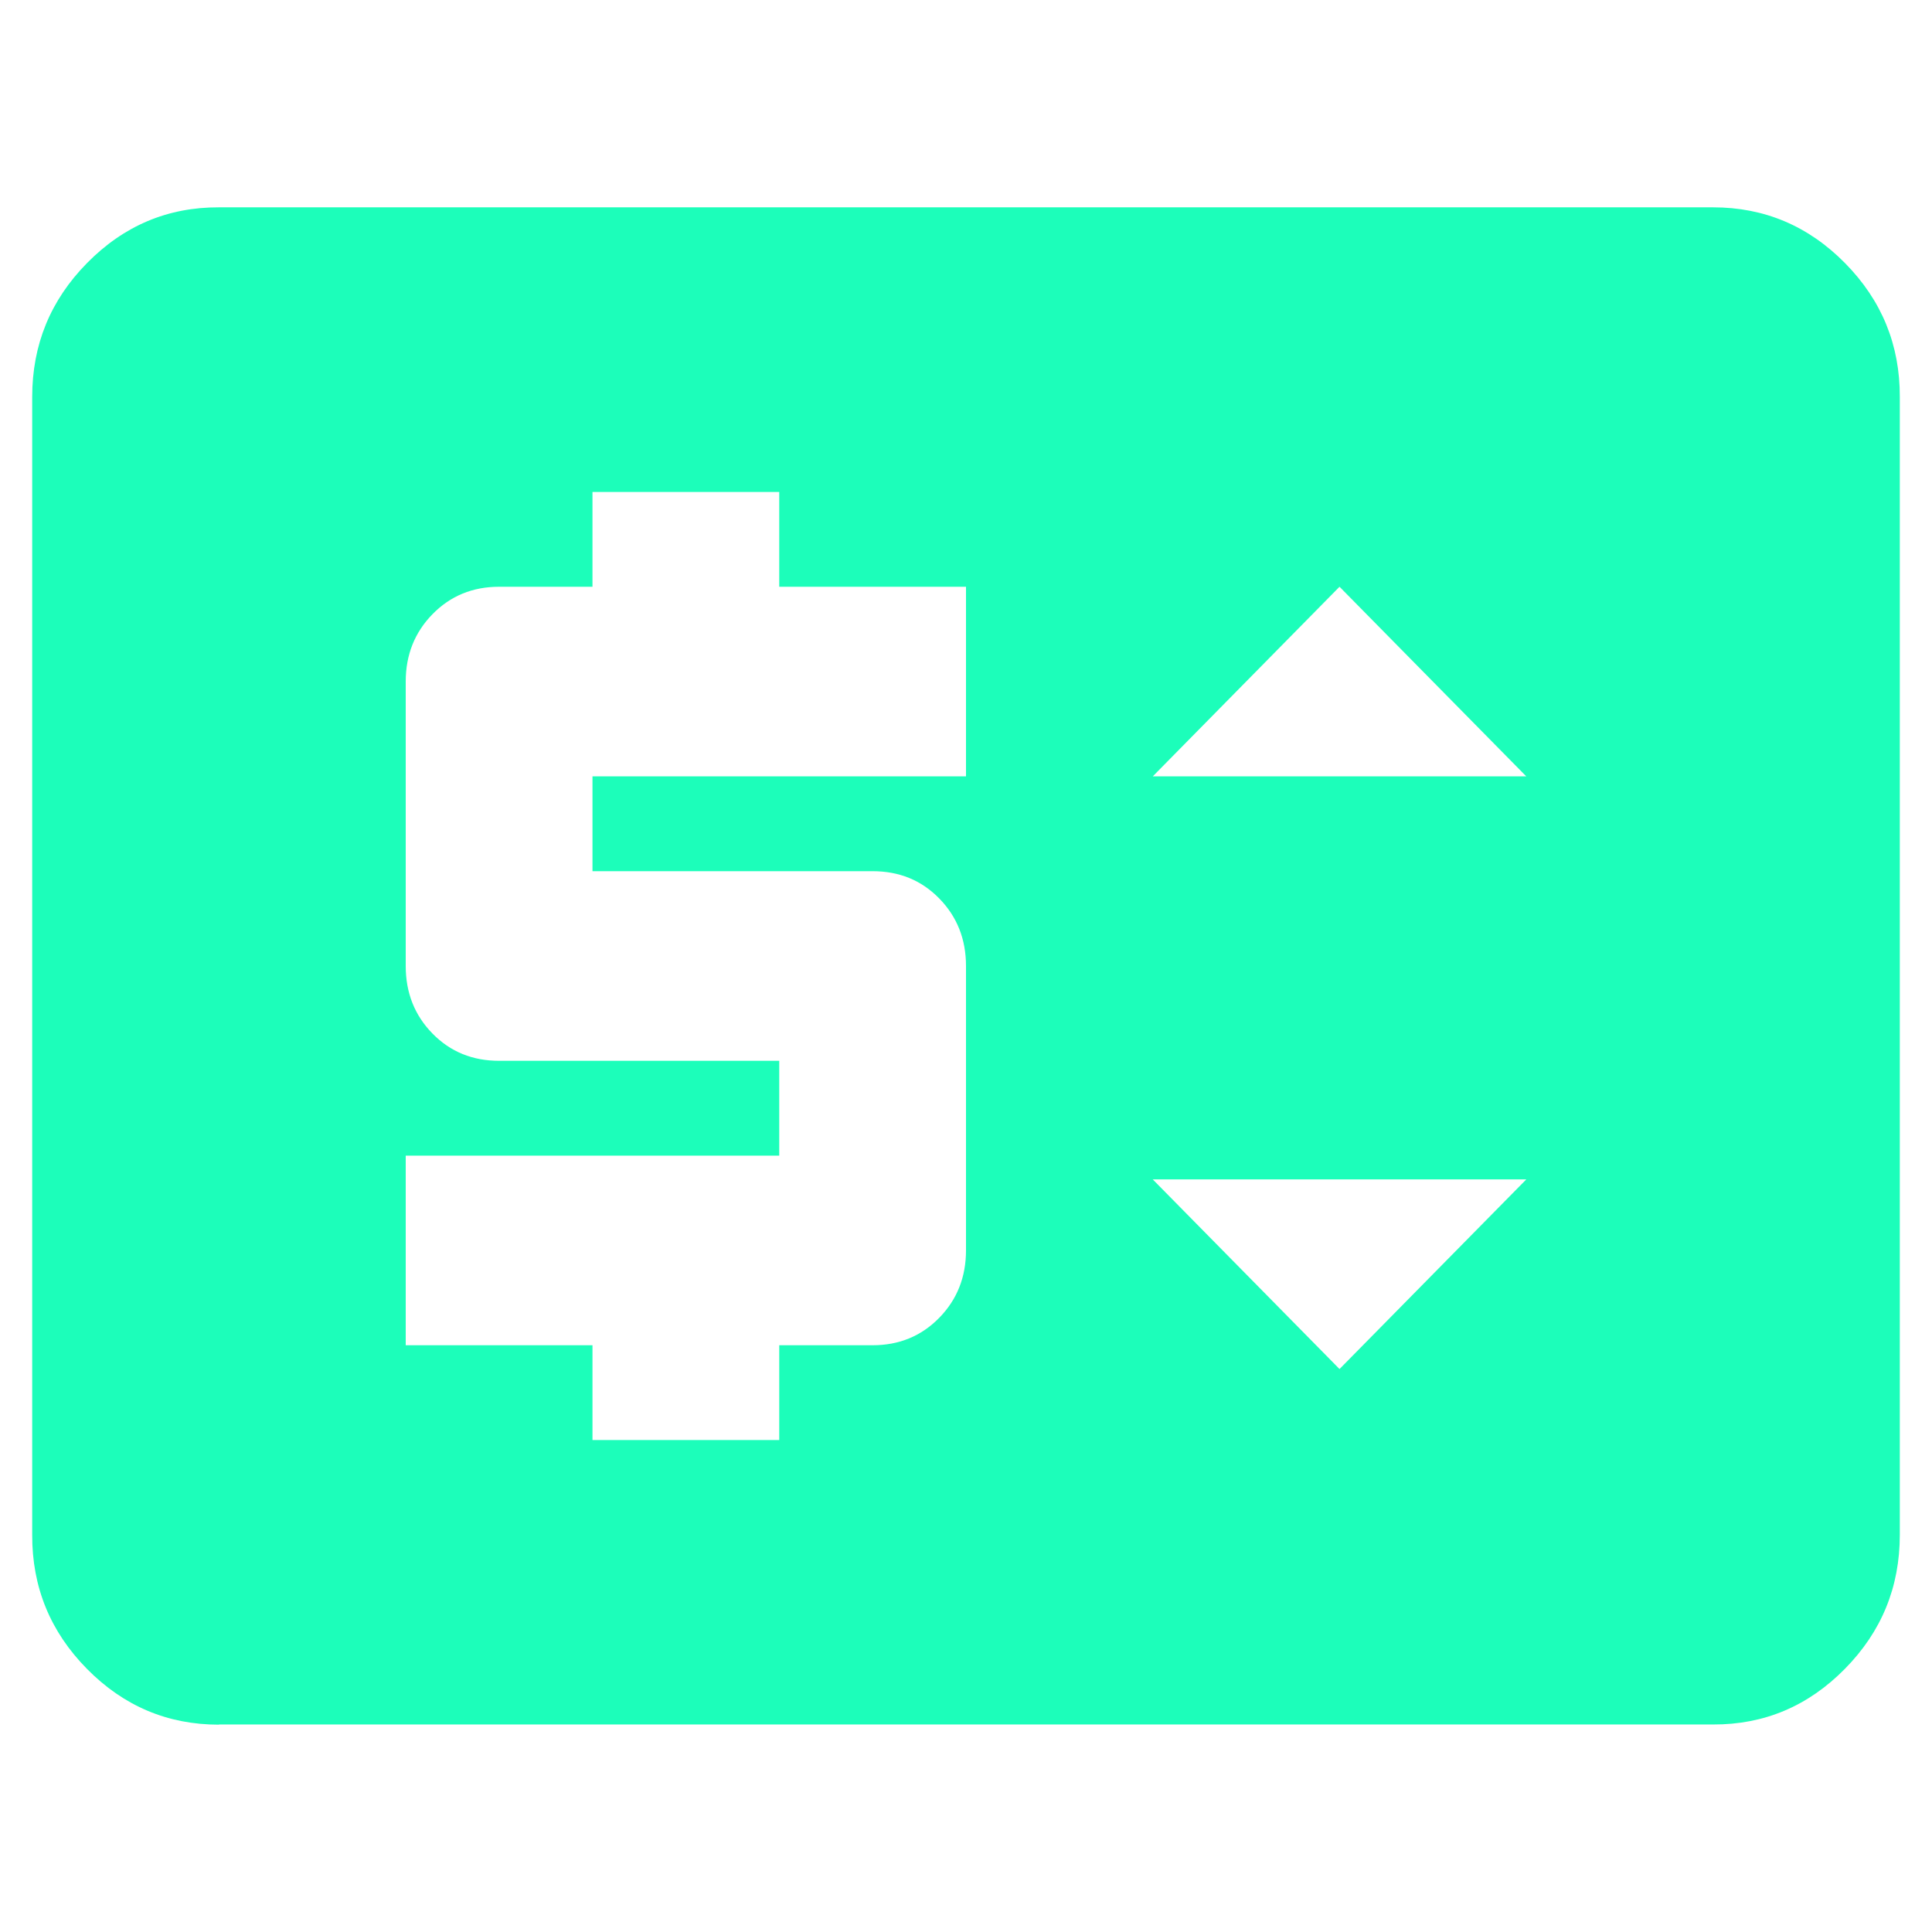
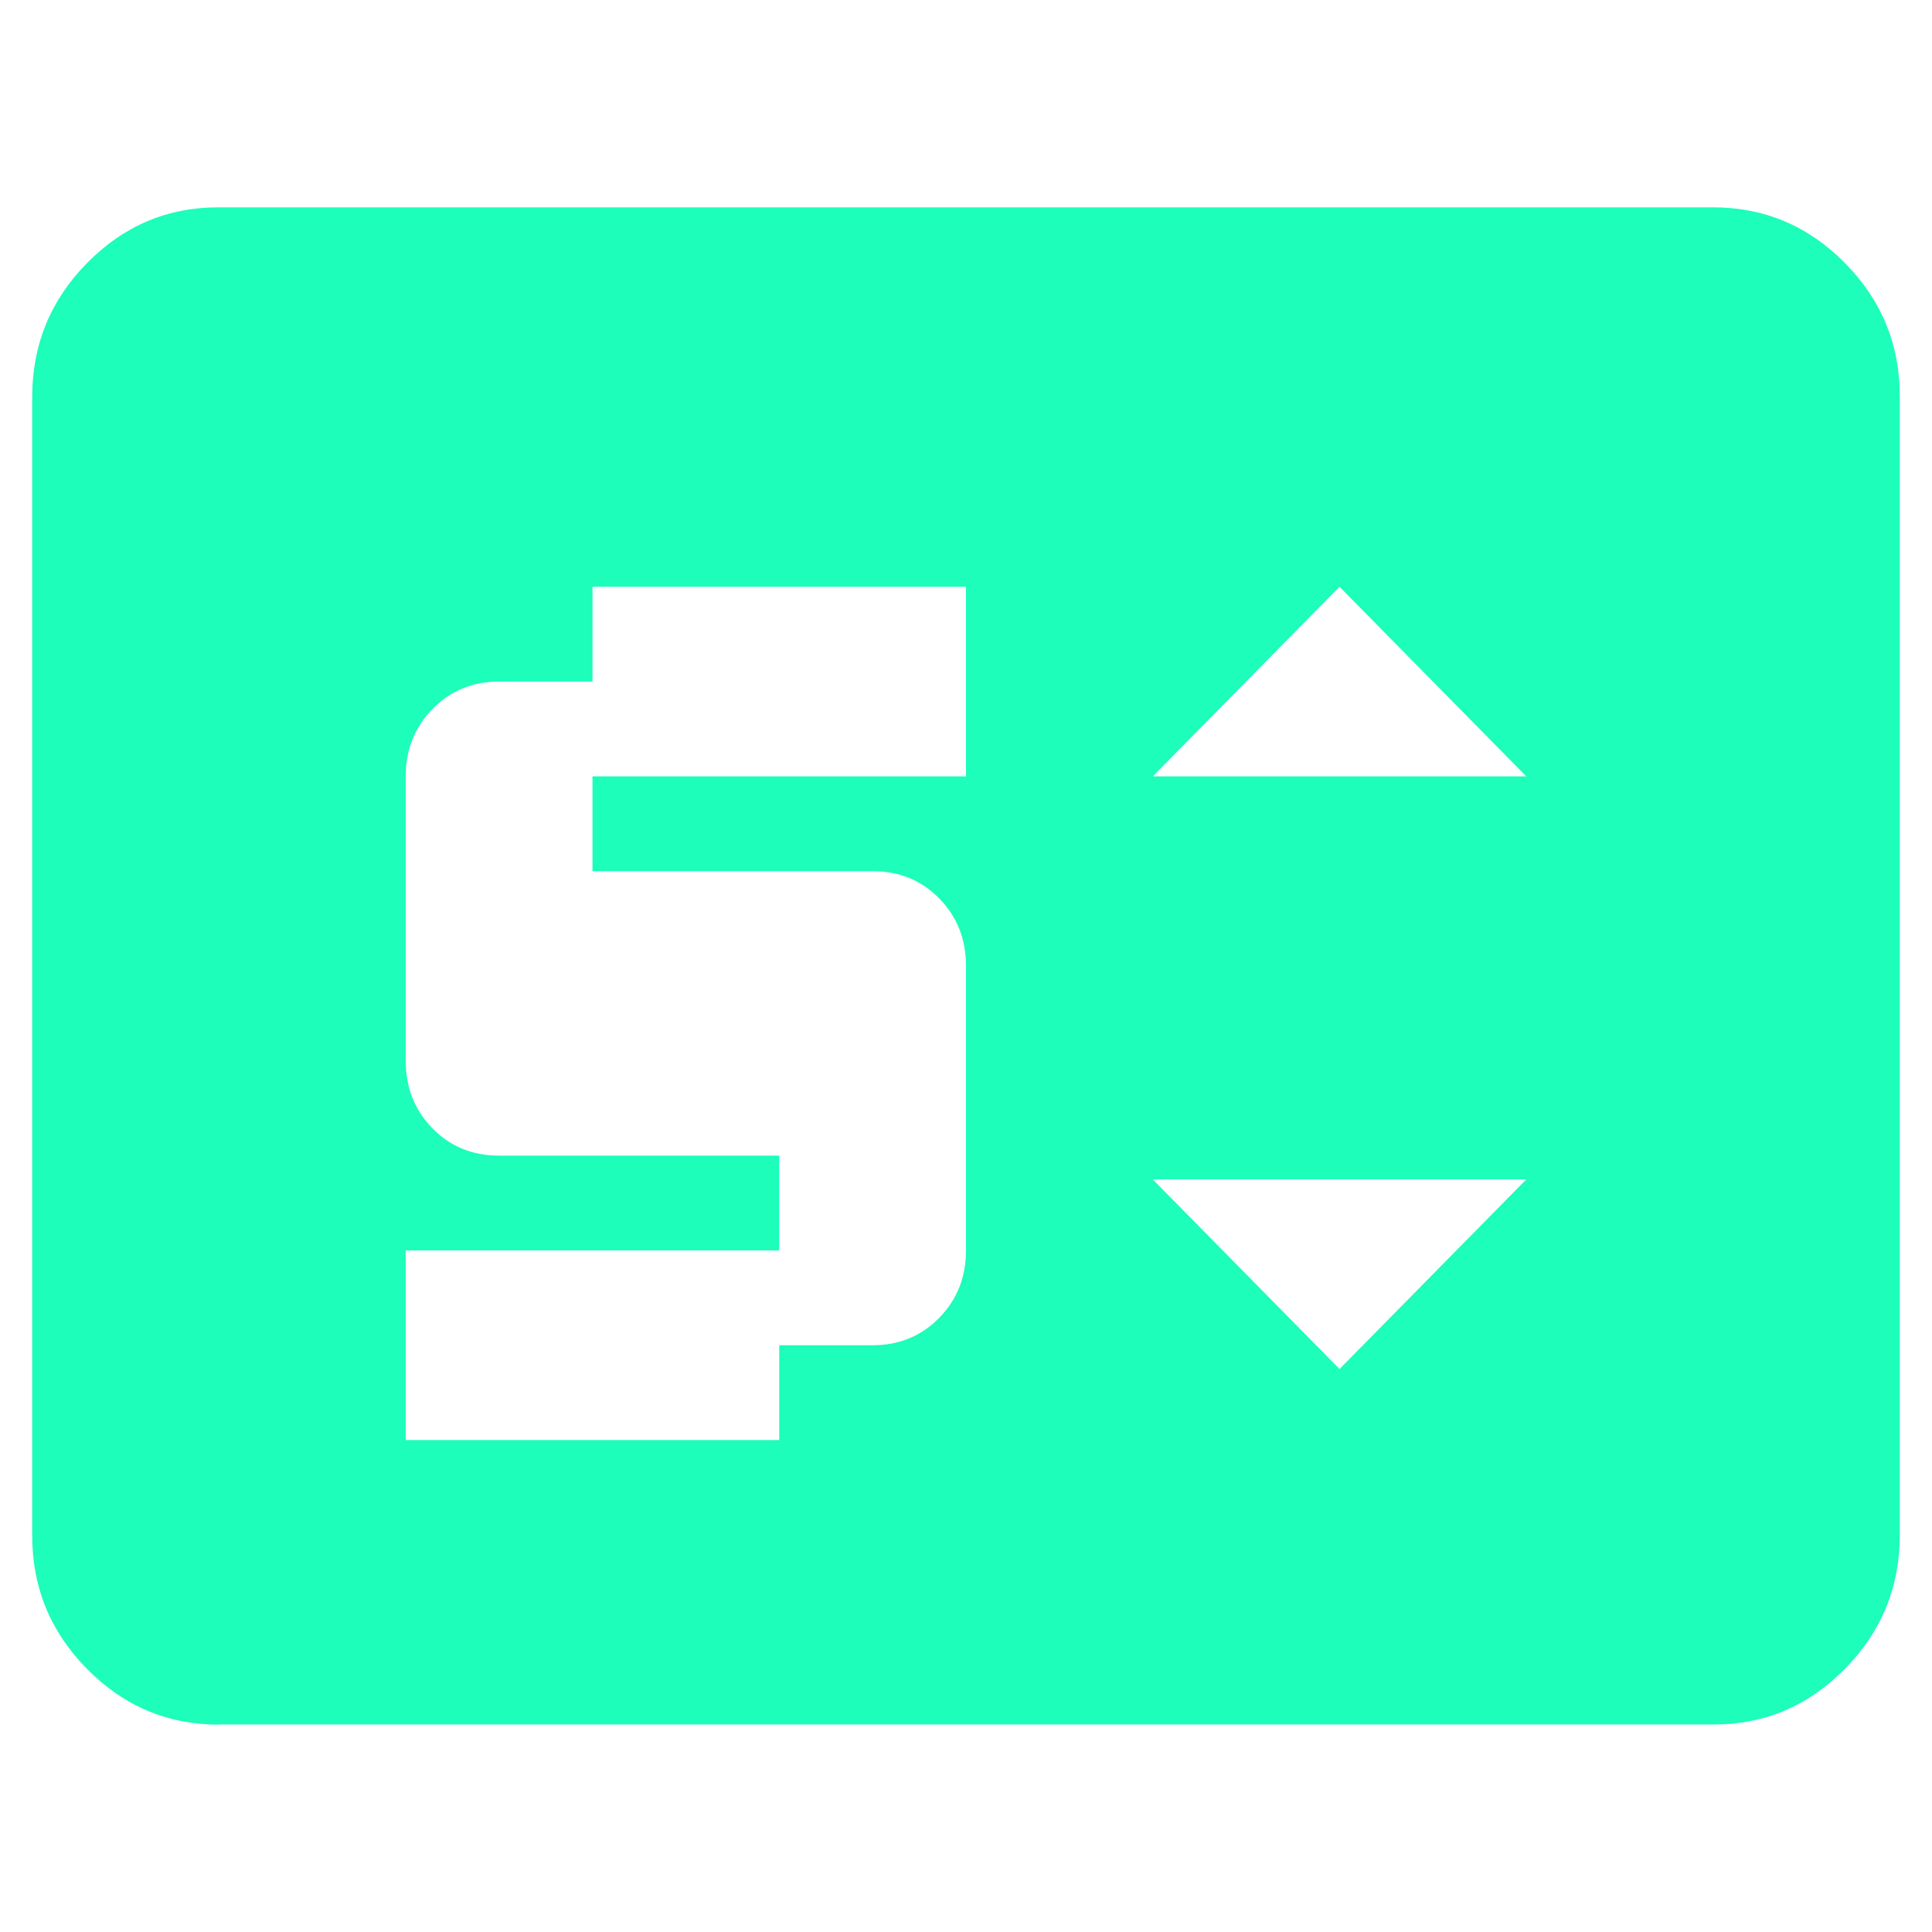
<svg xmlns="http://www.w3.org/2000/svg" id="Layer_1" viewBox="0 0 108 108">
-   <path d="M33.12,80.5h10.44v-5.3h5.22c1.48,0,2.72-.51,3.72-1.53,1-1.02,1.5-2.28,1.5-3.77v-15.9c0-1.5-.5-2.76-1.5-3.78-1-1.02-2.24-1.52-3.72-1.52h-15.66v-5.3h20.88v-10.6h-10.44v-5.3h-10.44v5.3h-5.22c-1.48,0-2.72.51-3.72,1.53-1,1.02-1.5,2.28-1.5,3.77v15.9c0,1.5.5,2.76,1.5,3.78,1,1.02,2.24,1.52,3.72,1.52h15.66v5.3h-20.88v10.6h10.44v5.3ZM74.88,76.53l10.44-10.6h-20.88l10.44,10.6ZM64.44,43.4h20.88l-10.44-10.6-10.44,10.6ZM12.24,96.41c-2.87,0-5.33-1.04-7.38-3.12-2.05-2.08-3.07-4.57-3.06-7.49V22.19c0-2.92,1.02-5.41,3.07-7.49,2.05-2.08,4.5-3.12,7.37-3.11h83.52c2.87,0,5.33,1.04,7.38,3.12,2.05,2.08,3.07,4.57,3.06,7.48v63.61c0,2.92-1.02,5.41-3.07,7.49s-4.5,3.12-7.37,3.11H12.24Z" style="fill:#1cfeba; stroke-width:0px;" />
+   <path d="M33.12,80.5h10.44v-5.3h5.22c1.48,0,2.72-.51,3.72-1.53,1-1.02,1.5-2.28,1.5-3.77v-15.9c0-1.5-.5-2.76-1.5-3.78-1-1.02-2.24-1.52-3.72-1.52h-15.66v-5.3h20.88v-10.6h-10.44h-10.44v5.3h-5.22c-1.48,0-2.72.51-3.72,1.53-1,1.02-1.5,2.28-1.5,3.77v15.9c0,1.5.5,2.76,1.5,3.78,1,1.02,2.24,1.52,3.72,1.52h15.66v5.3h-20.88v10.6h10.44v5.3ZM74.88,76.53l10.44-10.6h-20.88l10.44,10.6ZM64.44,43.4h20.88l-10.44-10.6-10.44,10.6ZM12.24,96.41c-2.87,0-5.33-1.04-7.38-3.12-2.05-2.08-3.07-4.57-3.06-7.49V22.19c0-2.92,1.02-5.41,3.07-7.49,2.05-2.08,4.5-3.12,7.37-3.11h83.52c2.87,0,5.33,1.04,7.38,3.12,2.05,2.08,3.07,4.57,3.06,7.48v63.61c0,2.92-1.02,5.41-3.07,7.49s-4.5,3.12-7.37,3.11H12.24Z" style="fill:#1cfeba; stroke-width:0px;" />
</svg>